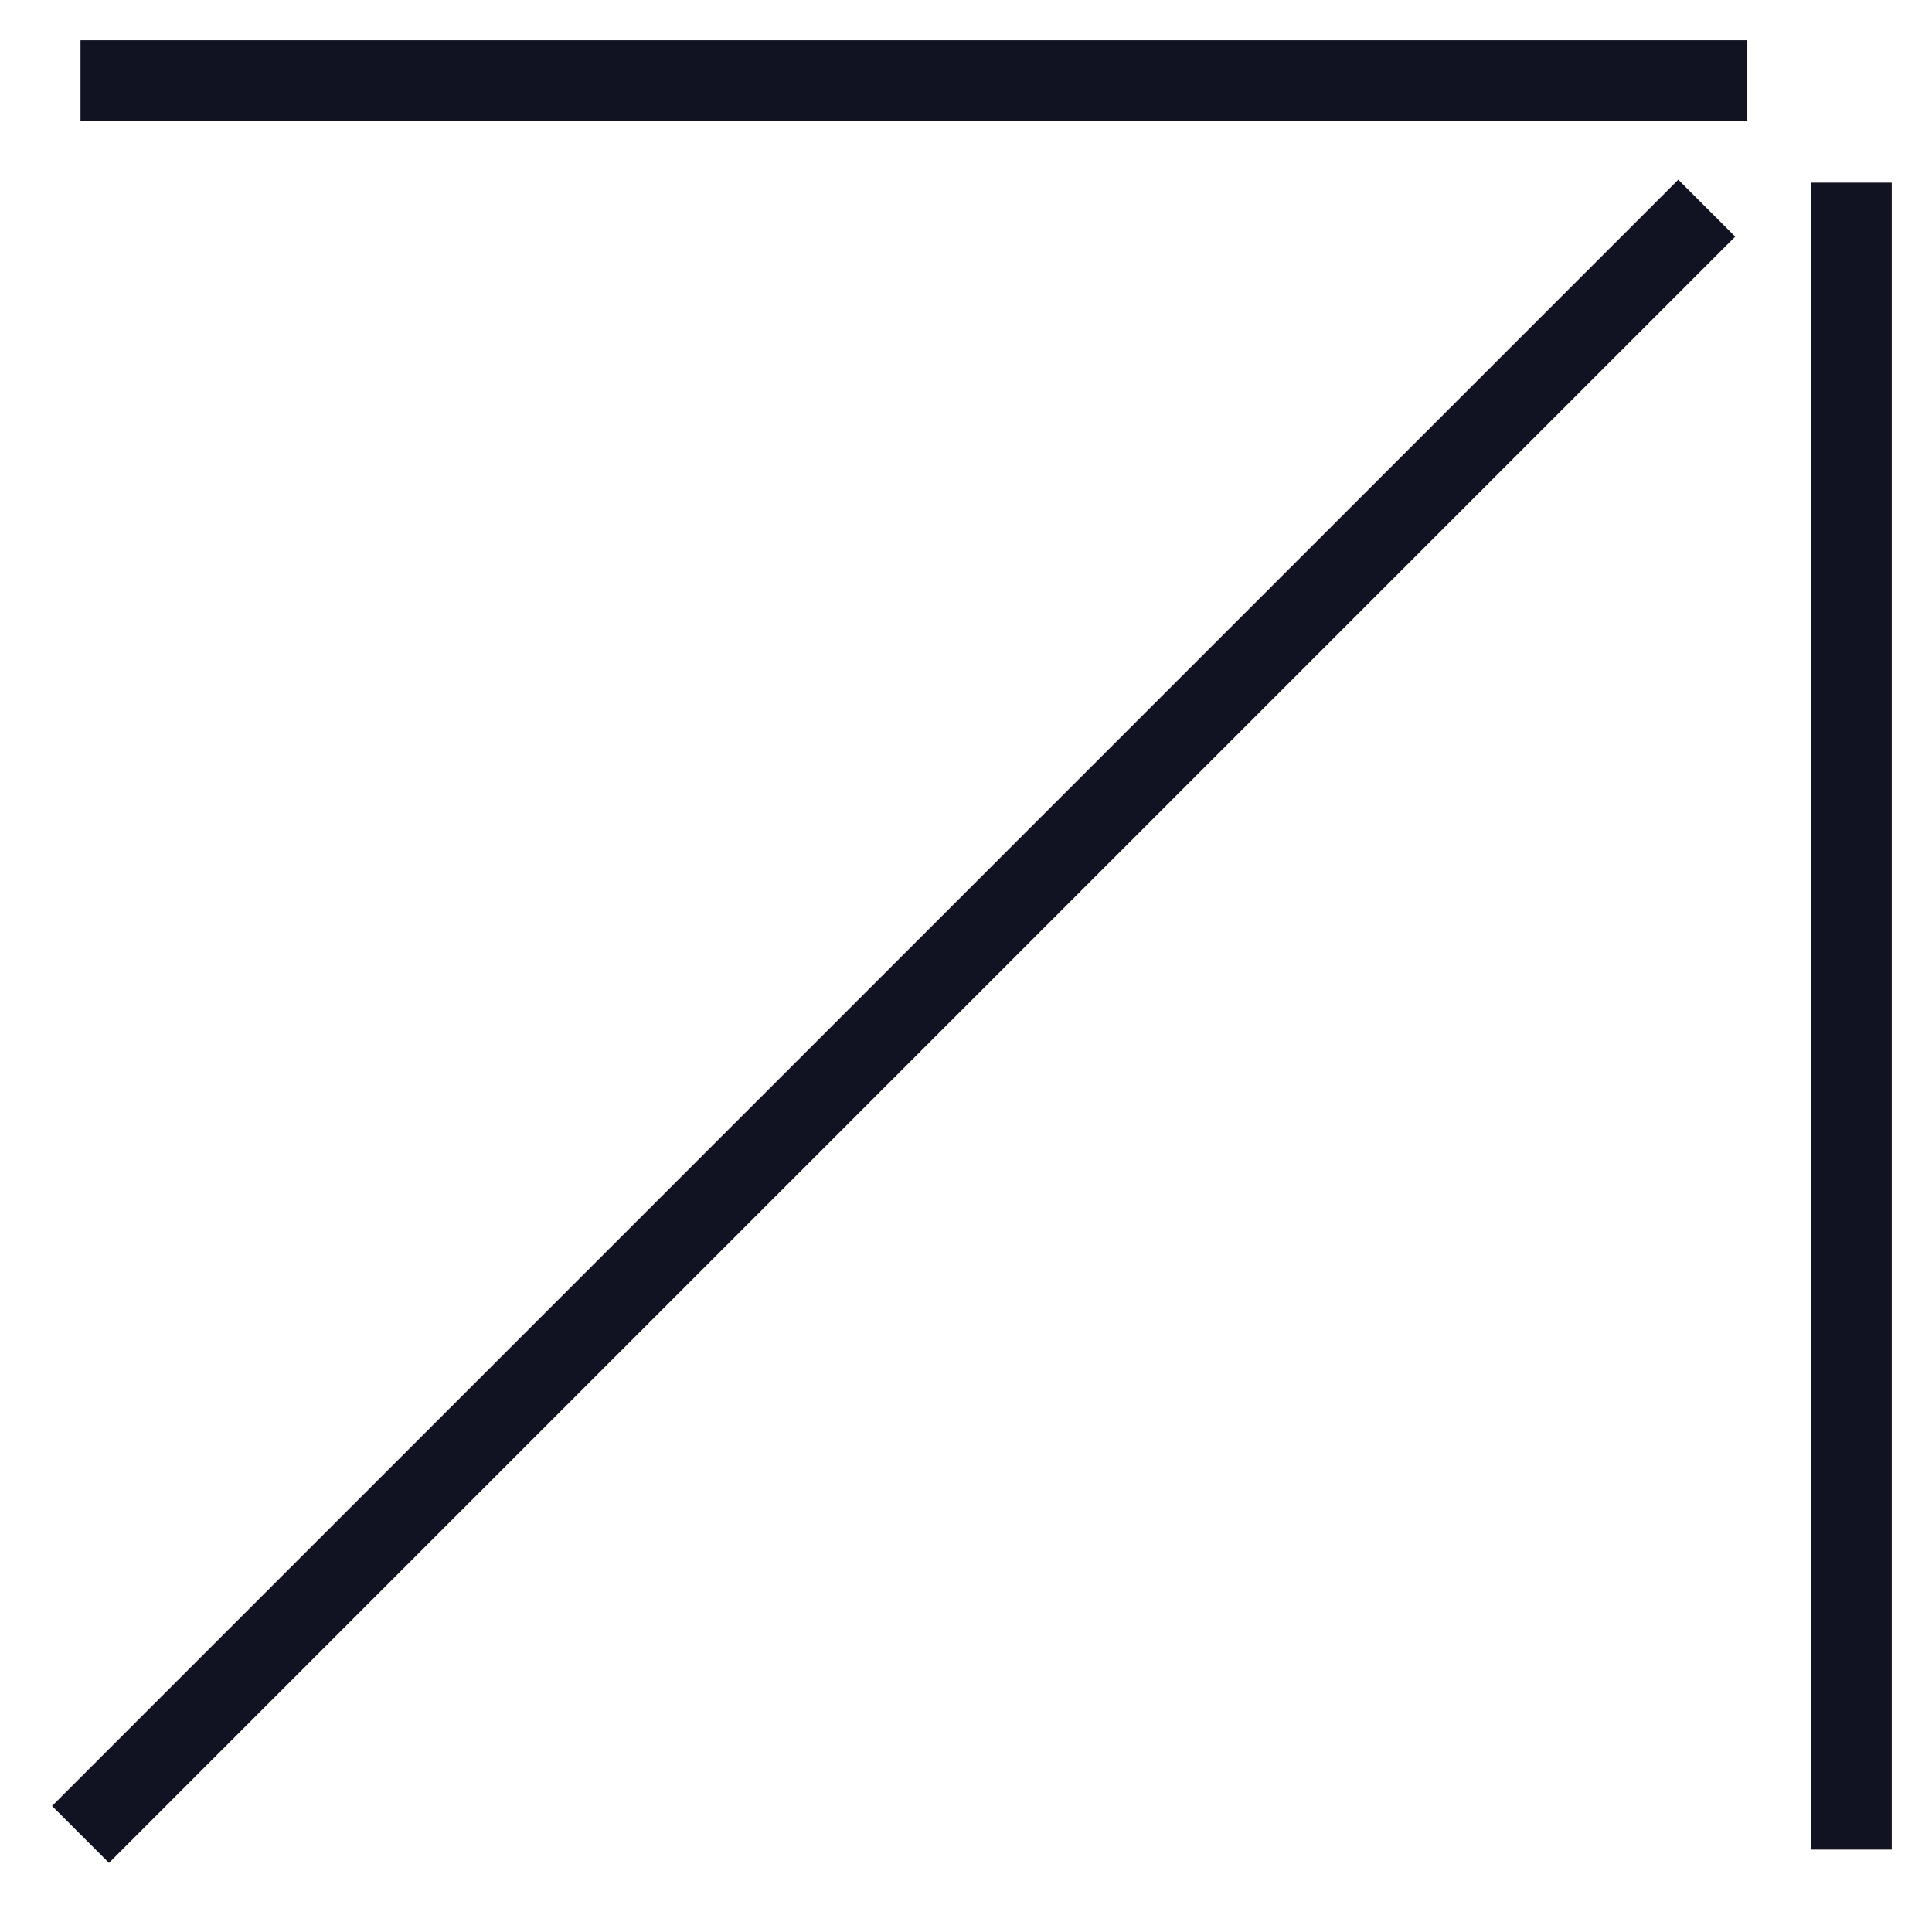
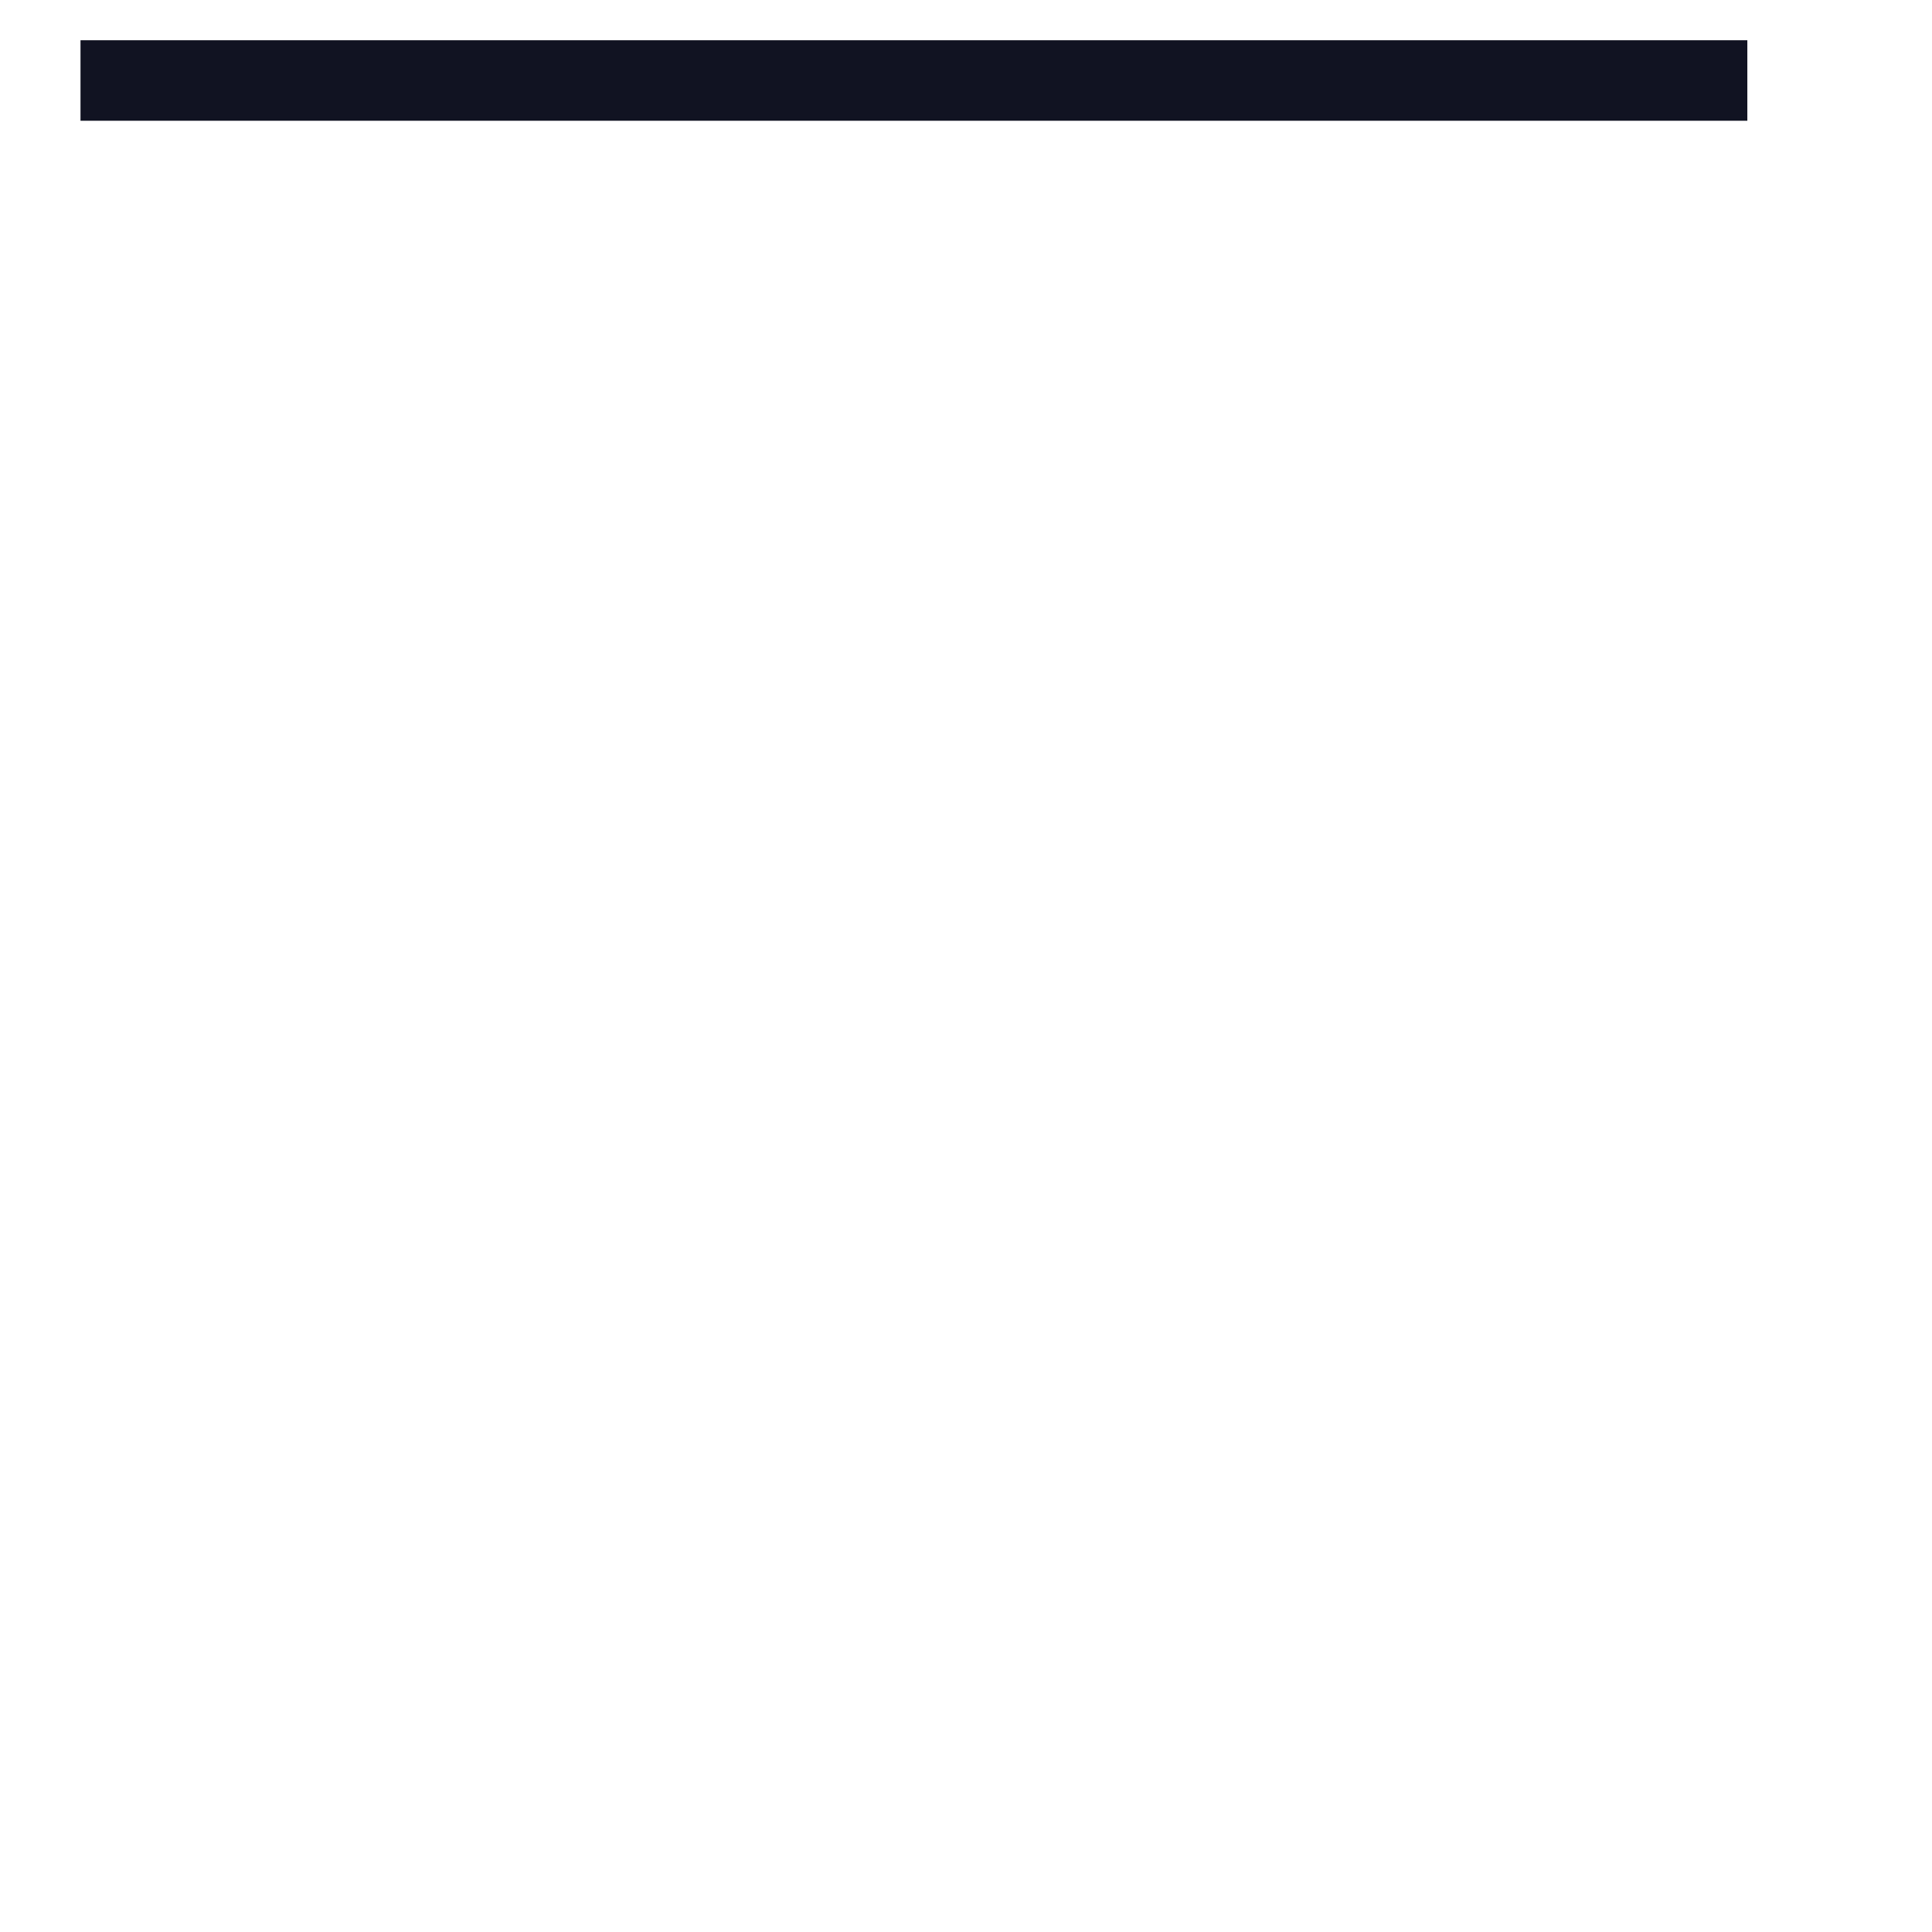
<svg xmlns="http://www.w3.org/2000/svg" width="24" height="24" viewBox="0 0 24 24" fill="none">
  <path d="M1 1L21.706 1" stroke="#111322" />
-   <path d="M23 2.269L23 22.976" stroke="#111322" />
-   <path d="M17.923 5.865L1 22.788L21.202 2.586" stroke="#111322" />
</svg>